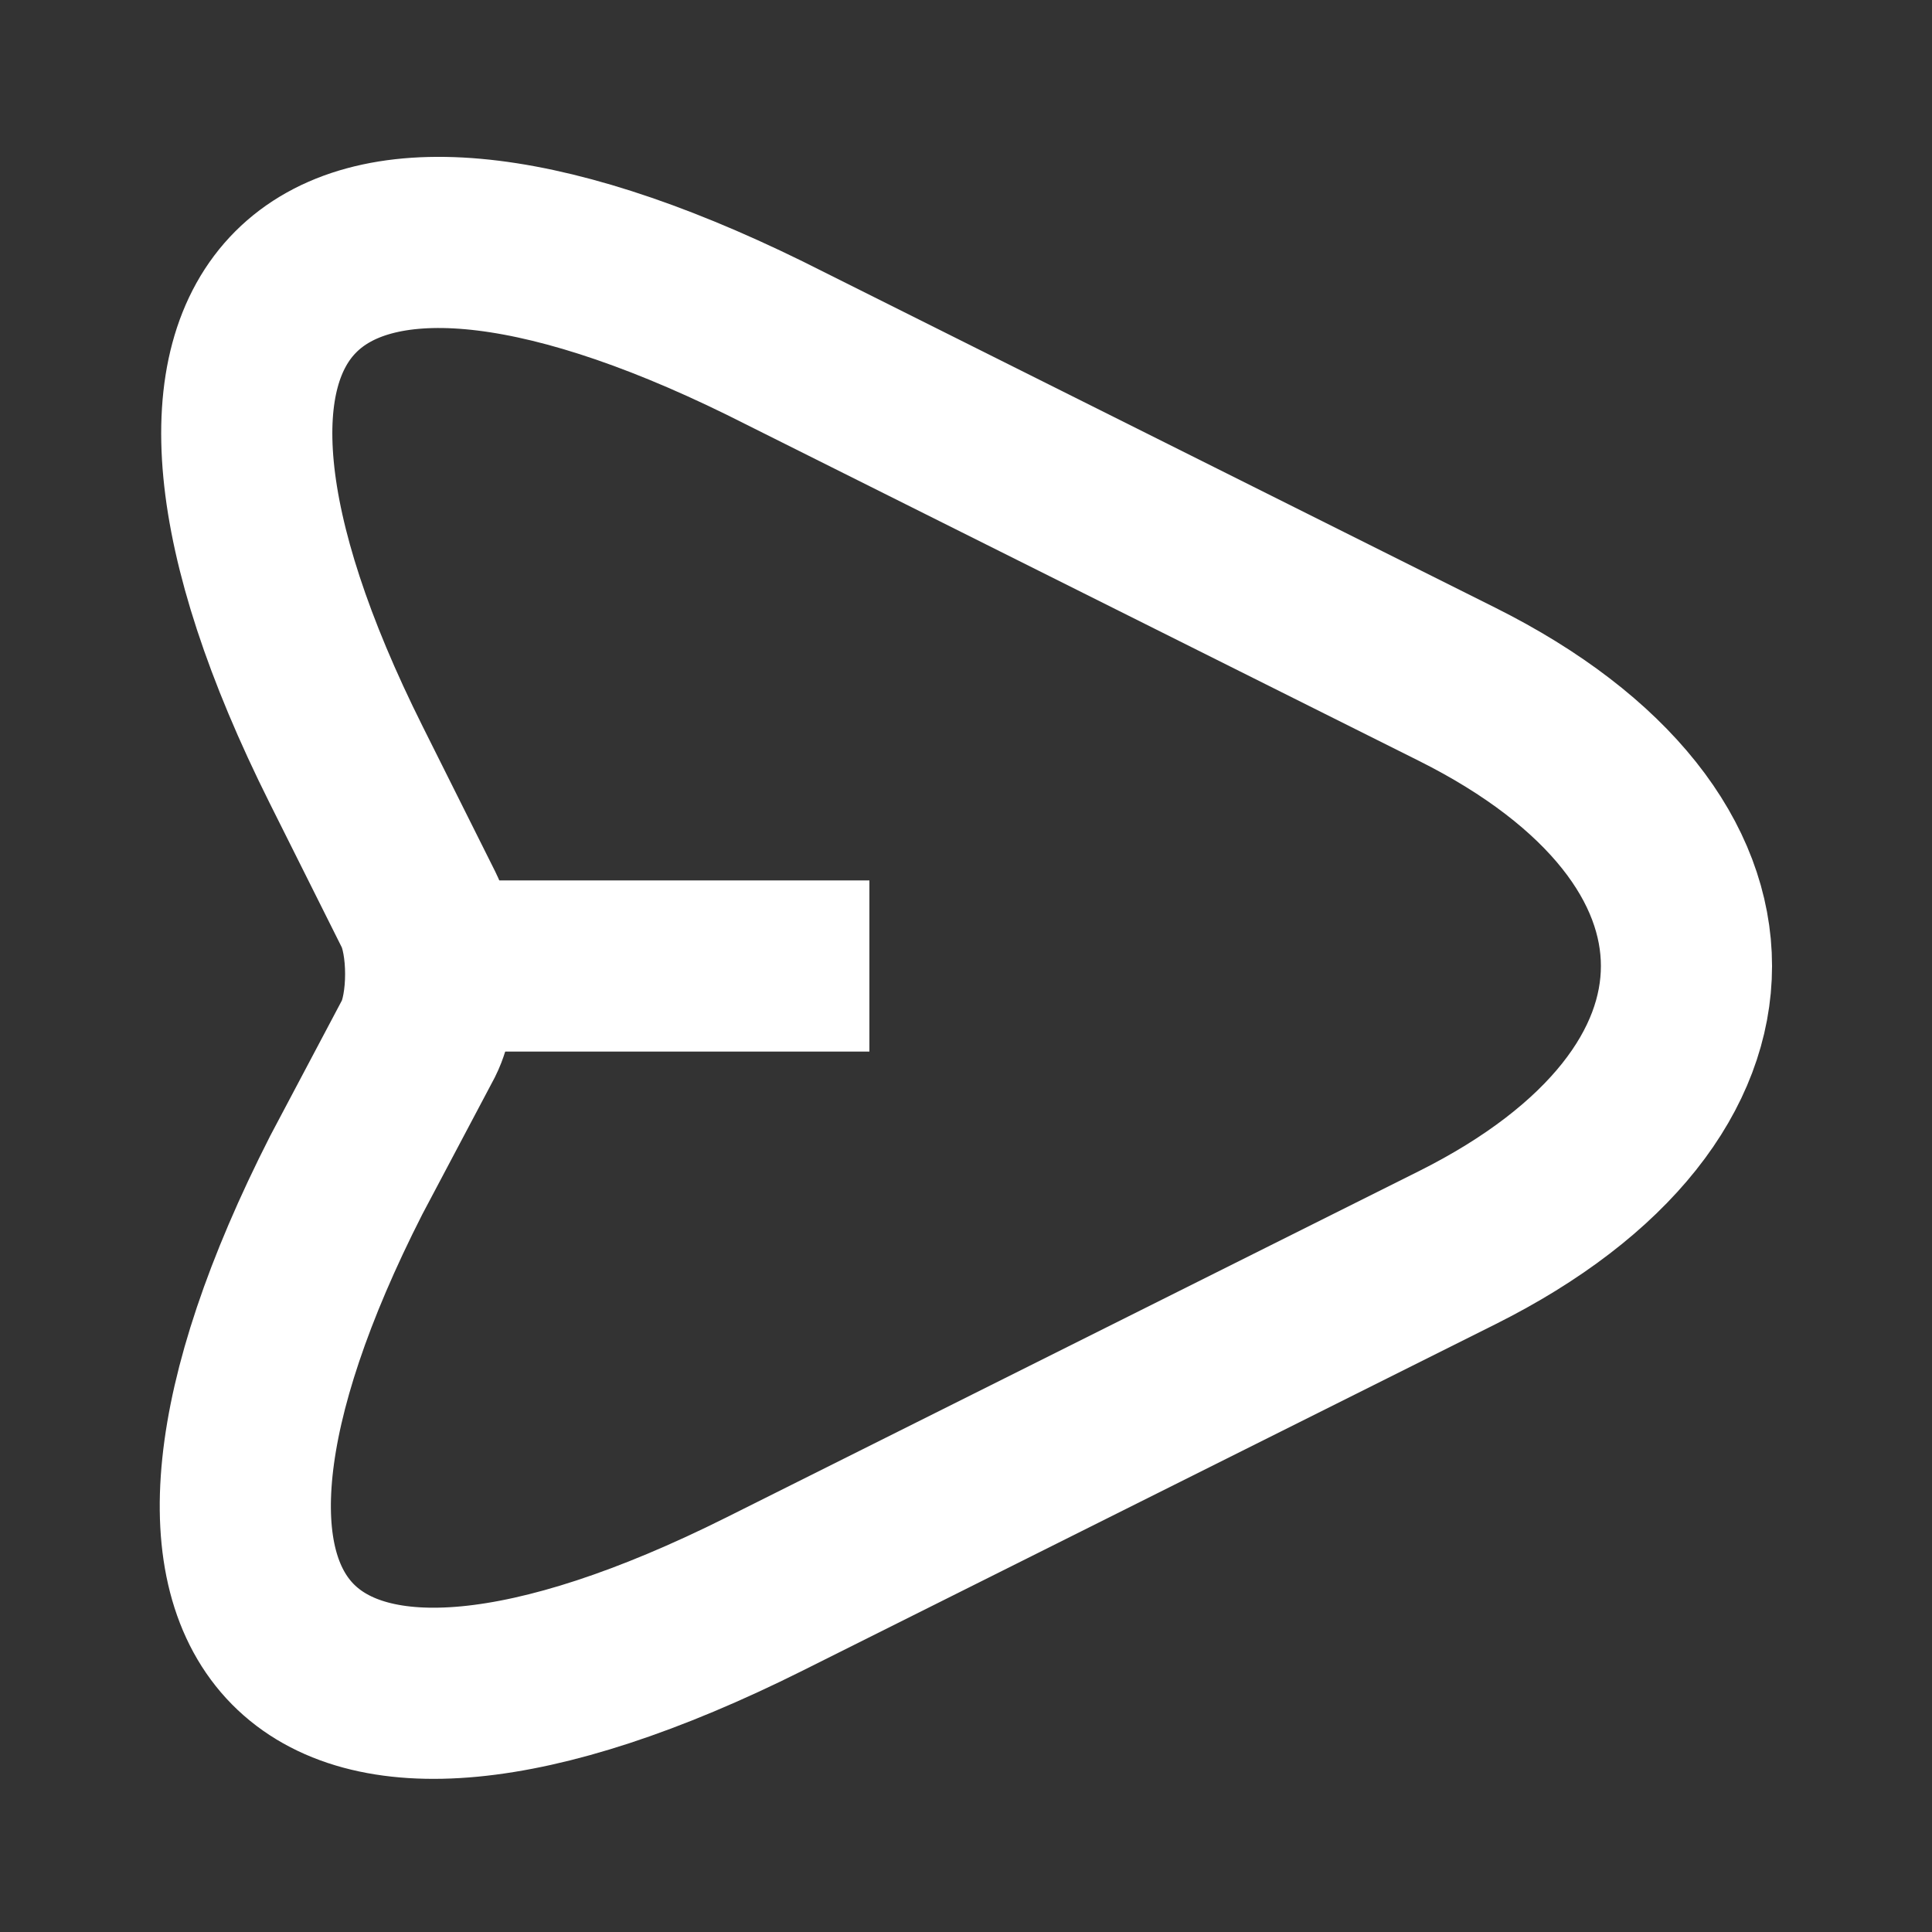
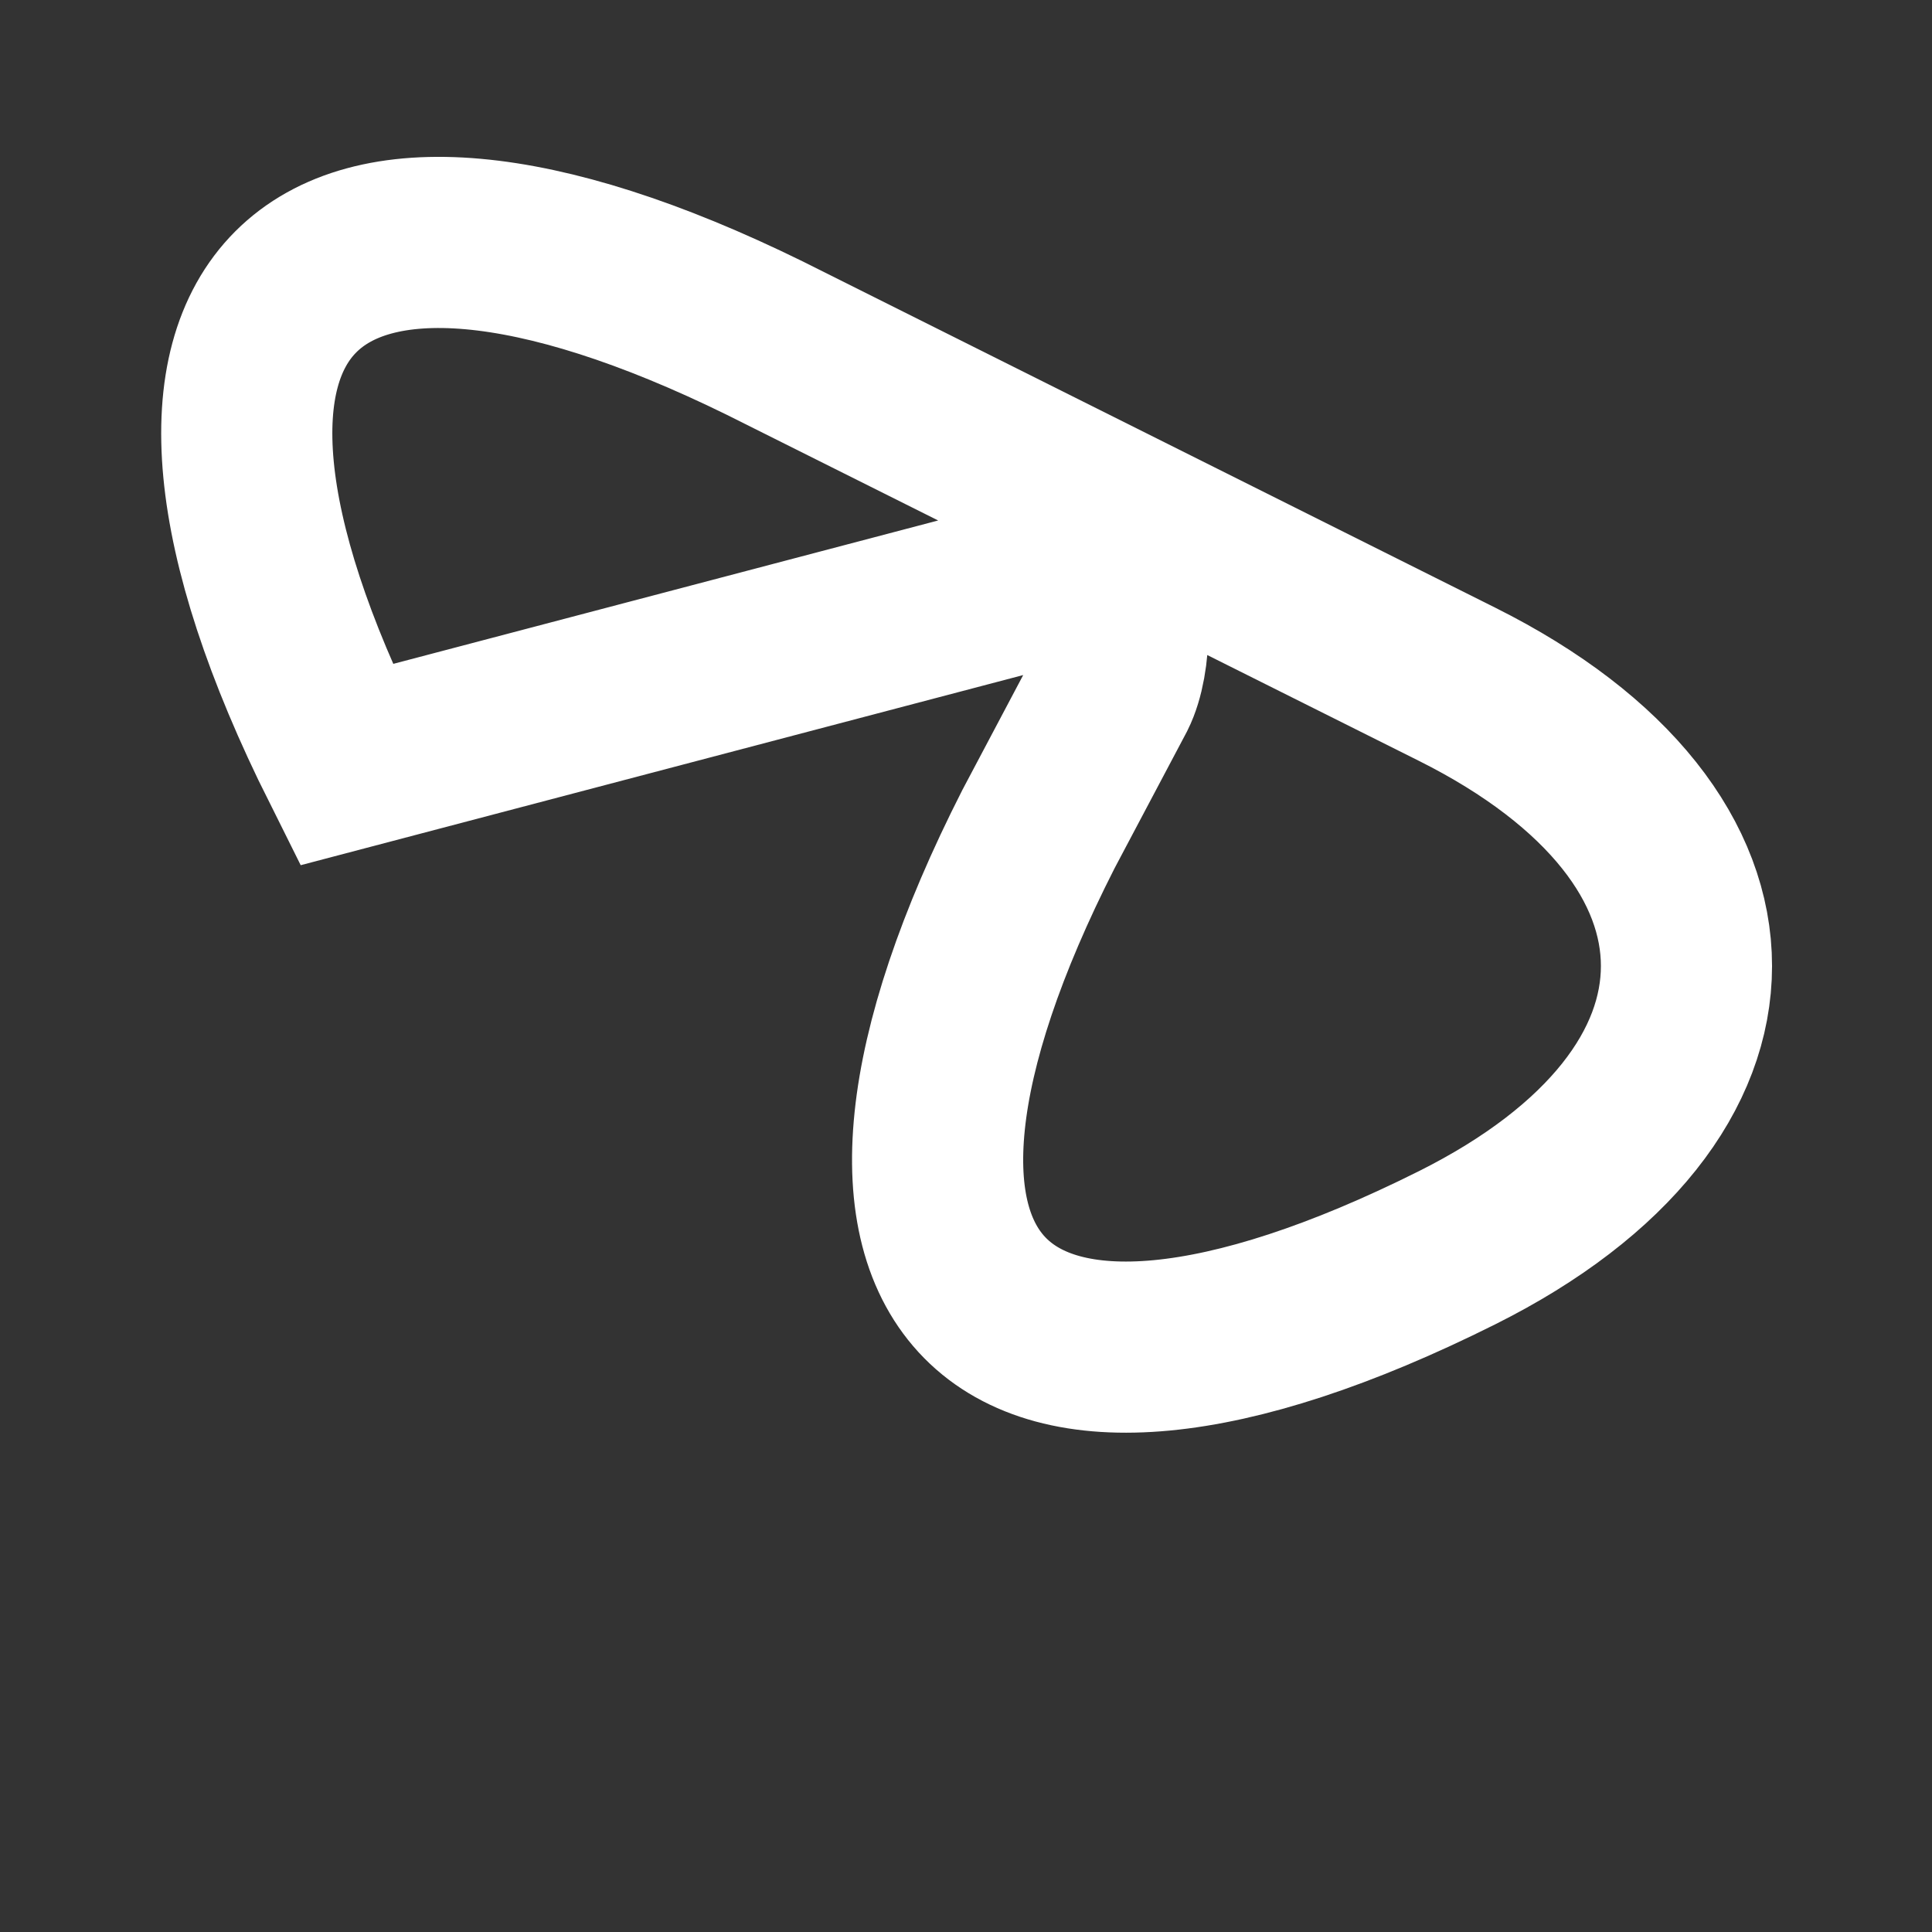
<svg xmlns="http://www.w3.org/2000/svg" version="1.1" id="Layer_1" x="0px" y="0px" viewBox="0 0 24 24" style="enable-background:new 0 0 24 24;" xml:space="preserve">
  <rect x="0" y="0" width="24" height="24" fill="#333333" stroke="none" />
  <style type="text/css">
	.st0{fill:none;stroke:#FFFFFF;stroke-width:2.126;stroke-miterlimit:10;}
</style>
  <g>
    <g>
      <g>
-         <path class="st0" d="M9.5,4.2l8.6,4.3c3.8,1.9,3.8,5.1,0,7l-8.6,4.3c-5.8,2.9-8.1,0.5-5.2-5.2l0.9-1.7c0.2-0.4,0.2-1.2,0-1.6     L4.3,9.5C1.4,3.7,3.8,1.4,9.5,4.2z" />
-         <path class="st0" d="M5.4,12h5.4" />
+         <path class="st0" d="M9.5,4.2l8.6,4.3c3.8,1.9,3.8,5.1,0,7c-5.8,2.9-8.1,0.5-5.2-5.2l0.9-1.7c0.2-0.4,0.2-1.2,0-1.6     L4.3,9.5C1.4,3.7,3.8,1.4,9.5,4.2z" />
      </g>
    </g>
  </g>
</svg>